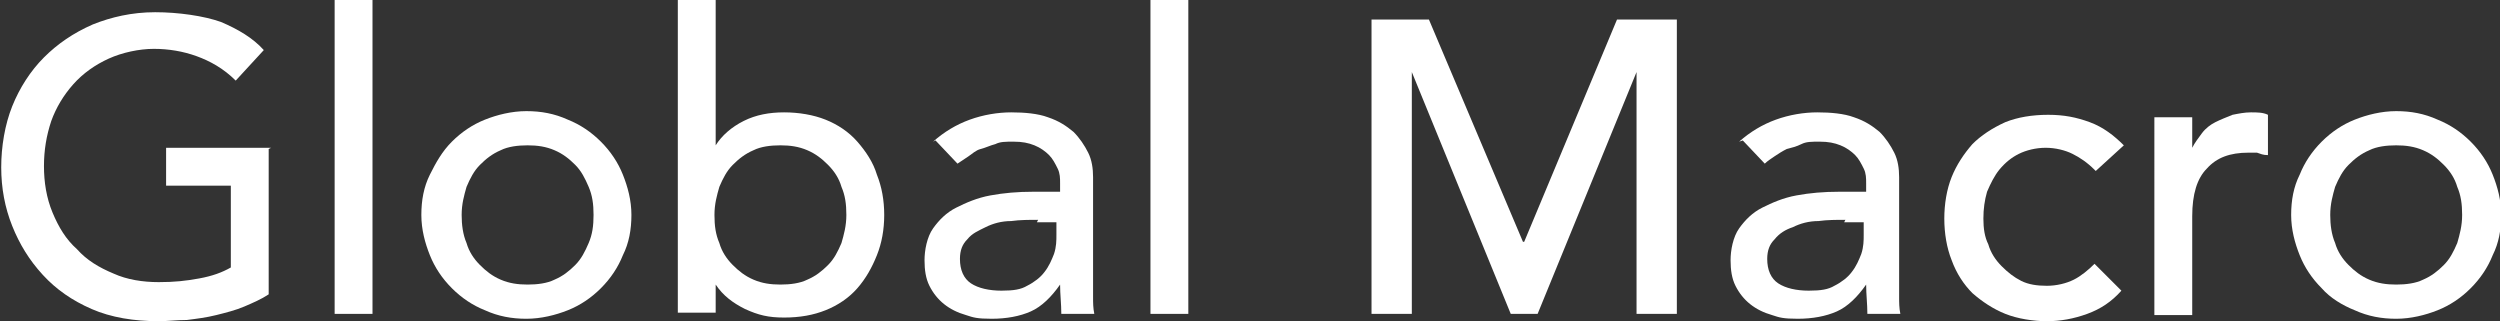
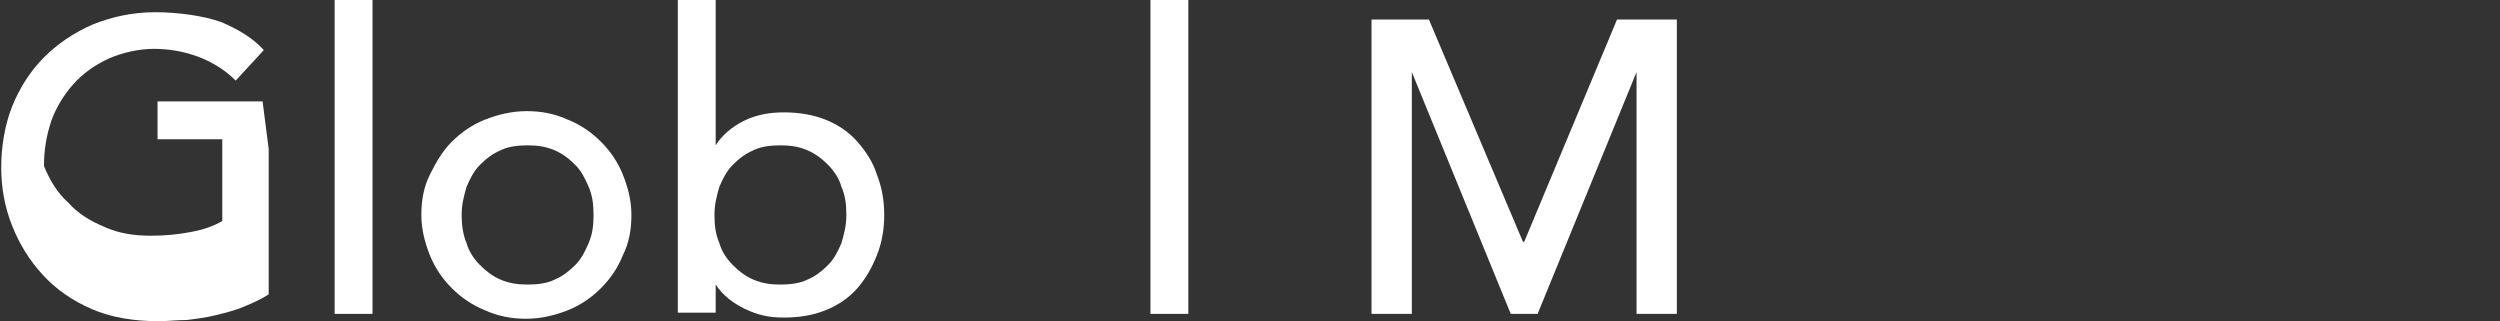
<svg xmlns="http://www.w3.org/2000/svg" id="Layer_1" viewBox="0 0 204.7 26.3">
  <rect x="0" y="0" width="204.7" height="26.3" fill="#333333" stroke="none" />
  <defs>
    <style>.cls-1{fill:#fff;}</style>
  </defs>
-   <path class="cls-1" d="M22,12.2v11.9c-.6.4-1.3.7-2,1-.7.3-1.5.5-2.3.7-.8.2-1.6.3-2.4.4-.8,0-1.6.1-2.3.1-2,0-3.9-.3-5.5-1-1.6-.7-2.9-1.6-4-2.8-1.1-1.2-1.9-2.5-2.5-4-.6-1.5-.9-3.1-.9-4.8s.3-3.5.9-5c.6-1.5,1.5-2.9,2.6-4,1.1-1.1,2.4-2,4-2.7,1.5-.6,3.2-1,5.1-1s4,.3,5.4.8c1.4.6,2.6,1.3,3.5,2.3l-2.3,2.5c-1-1-2.1-1.6-3.2-2-1.1-.4-2.3-.6-3.5-.6s-2.6.3-3.7.8c-1.1.5-2.1,1.2-2.9,2.1s-1.4,1.9-1.8,3c-.4,1.2-.6,2.4-.6,3.7s.2,2.6.7,3.8c.5,1.2,1.1,2.2,2,3,.8.9,1.8,1.5,3,2,1.1.5,2.4.7,3.7.7s2.2-.1,3.3-.3,1.9-.5,2.6-.9v-6.7h-5.3v-3.1h8.6Z" />
+   <path class="cls-1" d="M22,12.2v11.9c-.6.4-1.3.7-2,1-.7.3-1.5.5-2.3.7-.8.2-1.6.3-2.4.4-.8,0-1.6.1-2.3.1-2,0-3.9-.3-5.5-1-1.6-.7-2.9-1.6-4-2.8-1.1-1.2-1.9-2.5-2.5-4-.6-1.5-.9-3.1-.9-4.8s.3-3.5.9-5c.6-1.5,1.5-2.9,2.6-4,1.1-1.1,2.4-2,4-2.7,1.5-.6,3.2-1,5.1-1s4,.3,5.4.8c1.4.6,2.6,1.3,3.5,2.3l-2.3,2.5c-1-1-2.1-1.6-3.2-2-1.1-.4-2.3-.6-3.5-.6s-2.6.3-3.7.8c-1.1.5-2.1,1.2-2.9,2.1s-1.4,1.9-1.8,3c-.4,1.2-.6,2.4-.6,3.7c.5,1.2,1.1,2.2,2,3,.8.9,1.8,1.5,3,2,1.1.5,2.4.7,3.7.7s2.2-.1,3.3-.3,1.9-.5,2.6-.9v-6.7h-5.3v-3.1h8.6Z" />
  <path class="cls-1" d="M27.4,0h3.1v25.7h-3.1V0Z" />
  <path class="cls-1" d="M34.5,17.6c0-1.2.2-2.3.7-3.3s1-1.9,1.8-2.7c.8-.8,1.7-1.4,2.7-1.8,1-.4,2.2-.7,3.4-.7s2.3.2,3.4.7c1,.4,1.9,1,2.7,1.8.8.8,1.4,1.7,1.8,2.7s.7,2.1.7,3.3-.2,2.3-.7,3.3c-.4,1-1,1.9-1.8,2.7-.8.8-1.7,1.4-2.7,1.8s-2.2.7-3.4.7-2.3-.2-3.4-.7c-1-.4-1.9-1-2.7-1.8-.8-.8-1.4-1.7-1.8-2.7-.4-1-.7-2.1-.7-3.3ZM37.8,17.6c0,.8.1,1.6.4,2.3.2.7.6,1.3,1.1,1.8.5.5,1,.9,1.7,1.2.7.3,1.4.4,2.2.4s1.6-.1,2.2-.4c.7-.3,1.2-.7,1.7-1.2.5-.5.8-1.1,1.1-1.8s.4-1.4.4-2.3-.1-1.6-.4-2.3-.6-1.3-1.1-1.8c-.5-.5-1-.9-1.7-1.2-.7-.3-1.4-.4-2.2-.4s-1.6.1-2.2.4c-.7.3-1.2.7-1.7,1.2-.5.5-.8,1.1-1.1,1.8-.2.7-.4,1.4-.4,2.3Z" />
  <path class="cls-1" d="M55.5,0h3.1v11.9h0c.5-.8,1.3-1.5,2.3-2,1-.5,2.1-.7,3.3-.7s2.4.2,3.4.6c1,.4,1.9,1,2.6,1.8s1.3,1.7,1.6,2.7c.4,1,.6,2.1.6,3.3s-.2,2.3-.6,3.3c-.4,1-.9,1.9-1.6,2.7-.7.8-1.6,1.4-2.6,1.8-1,.4-2.1.6-3.4.6s-2.1-.2-3.2-.7c-1-.5-1.8-1.1-2.4-2h0v2.3h-3.1V0ZM63.9,23.3c.8,0,1.6-.1,2.2-.4.7-.3,1.2-.7,1.7-1.2s.8-1.1,1.1-1.8c.2-.7.4-1.4.4-2.3s-.1-1.6-.4-2.3c-.2-.7-.6-1.3-1.1-1.8-.5-.5-1-.9-1.7-1.2-.7-.3-1.4-.4-2.2-.4s-1.6.1-2.2.4c-.7.3-1.2.7-1.7,1.2-.5.5-.8,1.1-1.1,1.8-.2.7-.4,1.4-.4,2.3s.1,1.6.4,2.3c.2.7.6,1.3,1.1,1.8.5.5,1,.9,1.7,1.2.7.3,1.4.4,2.2.4Z" />
-   <path class="cls-1" d="M76.4,11.6c.9-.8,1.9-1.4,3-1.8,1.1-.4,2.3-.6,3.4-.6s2.2.1,3,.4c.9.3,1.5.7,2.1,1.2.5.5.9,1.1,1.2,1.7s.4,1.3.4,2v8.2c0,.6,0,1.1,0,1.6,0,.5,0,.9.1,1.4h-2.7c0-.8-.1-1.6-.1-2.4h0c-.7,1-1.5,1.8-2.4,2.2-.9.4-2,.6-3.2.6s-1.5-.1-2.1-.3c-.7-.2-1.3-.5-1.8-.9-.5-.4-.9-.9-1.2-1.5-.3-.6-.4-1.3-.4-2.1s.2-1.9.7-2.6c.5-.7,1.1-1.3,1.9-1.7s1.7-.8,2.8-1c1.1-.2,2.2-.3,3.5-.3h2.2v-.7c0-.4,0-.8-.2-1.2-.2-.4-.4-.8-.7-1.1s-.7-.6-1.2-.8c-.5-.2-1-.3-1.7-.3s-1.1,0-1.5.2c-.4.1-.8.3-1.2.4s-.7.4-1,.6c-.3.2-.6.4-.9.6l-1.8-1.9ZM85,18c-.7,0-1.5,0-2.2.1-.8,0-1.5.2-2.1.5s-1.1.5-1.5,1c-.4.4-.6.9-.6,1.6,0,.9.3,1.6.9,2,.6.4,1.5.6,2.5.6s1.6-.1,2.1-.4c.6-.3,1.1-.7,1.4-1.1.4-.5.6-1,.8-1.5.2-.6.2-1.1.2-1.6v-1h-1.6Z" />
  <path class="cls-1" d="M94.2,0h3.1v25.7h-3.1V0Z" />
  <path class="cls-1" d="M112.1,1.6h4.9l7.7,18.2h.1l7.6-18.2h4.9v24.1h-3.3V5.9h0l-8.1,19.8h-2.2l-8.1-19.8h0v19.8h-3.3V1.6Z" />
-   <path class="cls-1" d="M142.4,11.6c.9-.8,1.9-1.4,3-1.8,1.1-.4,2.3-.6,3.4-.6s2.2.1,3,.4c.9.3,1.5.7,2.1,1.2.5.5.9,1.1,1.2,1.7s.4,1.3.4,2v8.2c0,.6,0,1.1,0,1.6,0,.5,0,.9.1,1.4h-2.7c0-.8-.1-1.6-.1-2.4h0c-.7,1-1.5,1.8-2.4,2.2-.9.4-2,.6-3.2.6s-1.5-.1-2.1-.3c-.7-.2-1.3-.5-1.8-.9-.5-.4-.9-.9-1.2-1.5-.3-.6-.4-1.3-.4-2.1s.2-1.9.7-2.6c.5-.7,1.1-1.3,1.9-1.7s1.7-.8,2.8-1c1.1-.2,2.2-.3,3.5-.3h2.2v-.7c0-.4,0-.8-.2-1.2-.2-.4-.4-.8-.7-1.1s-.7-.6-1.2-.8c-.5-.2-1-.3-1.7-.3s-1.1,0-1.5.2-.8.3-1.2.4c-.4.2-.7.4-1,.6-.3.2-.6.4-.8.6l-1.8-1.9ZM151.1,18c-.7,0-1.5,0-2.2.1-.8,0-1.5.2-2.1.5-.6.2-1.1.5-1.5,1-.4.4-.6.9-.6,1.6,0,.9.3,1.6.9,2,.6.4,1.5.6,2.5.6s1.6-.1,2.1-.4c.6-.3,1.1-.7,1.4-1.1.4-.5.6-1,.8-1.5.2-.6.2-1.1.2-1.6v-1h-1.6Z" />
-   <path class="cls-1" d="M171.5,13.9c-.6-.6-1.2-1-1.8-1.3-.6-.3-1.4-.5-2.2-.5s-1.6.2-2.2.5c-.6.3-1.1.7-1.6,1.3-.4.5-.7,1.1-1,1.8-.2.7-.3,1.4-.3,2.2s.1,1.5.4,2.1c.2.7.6,1.3,1.1,1.8.5.5,1,.9,1.6,1.2.6.3,1.3.4,2.1.4s1.6-.2,2.2-.5c.6-.3,1.2-.8,1.7-1.3l2.2,2.2c-.8.9-1.7,1.5-2.8,1.9-1.1.4-2.2.6-3.3.6s-2.4-.2-3.4-.6c-1-.4-1.9-1-2.7-1.7-.7-.7-1.3-1.6-1.7-2.7-.4-1-.6-2.2-.6-3.4s.2-2.4.6-3.4c.4-1,1-1.9,1.7-2.7.7-.7,1.6-1.3,2.7-1.8,1-.4,2.2-.6,3.5-.6s2.3.2,3.4.6c1.1.4,2,1.1,2.8,1.9l-2.3,2.1Z" />
-   <path class="cls-1" d="M176.4,9.6h3.1v2.5h0c.2-.4.5-.8.8-1.2.3-.4.7-.7,1.1-.9.4-.2.9-.4,1.4-.6.5-.1,1-.2,1.5-.2s1,0,1.4.2v3.3c-.4,0-.6-.1-.9-.2-.2,0-.5,0-.7,0-1.5,0-2.6.4-3.4,1.3-.8.8-1.2,2.1-1.2,3.9v8.1h-3.1V9.6Z" />
-   <path class="cls-1" d="M187.6,17.6c0-1.2.2-2.3.7-3.3.4-1,1-1.9,1.8-2.7.8-.8,1.7-1.4,2.7-1.8,1-.4,2.2-.7,3.4-.7s2.3.2,3.4.7c1,.4,1.9,1,2.7,1.8.8.8,1.4,1.7,1.8,2.7s.7,2.1.7,3.3-.2,2.3-.7,3.3c-.4,1-1,1.9-1.8,2.7-.8.8-1.7,1.4-2.7,1.8-1,.4-2.2.7-3.4.7s-2.3-.2-3.4-.7c-1-.4-2-1-2.7-1.8-.8-.8-1.4-1.7-1.8-2.7-.4-1-.7-2.1-.7-3.3ZM190.8,17.6c0,.8.1,1.6.4,2.3.2.7.6,1.3,1.1,1.8s1,.9,1.7,1.2c.7.3,1.4.4,2.2.4s1.6-.1,2.2-.4c.7-.3,1.2-.7,1.7-1.2s.8-1.1,1.1-1.8c.2-.7.4-1.4.4-2.3s-.1-1.6-.4-2.3c-.2-.7-.6-1.3-1.1-1.8-.5-.5-1-.9-1.7-1.2-.7-.3-1.4-.4-2.2-.4s-1.6.1-2.2.4c-.7.3-1.2.7-1.7,1.2-.5.5-.8,1.1-1.1,1.8-.2.7-.4,1.4-.4,2.3Z" />
</svg>